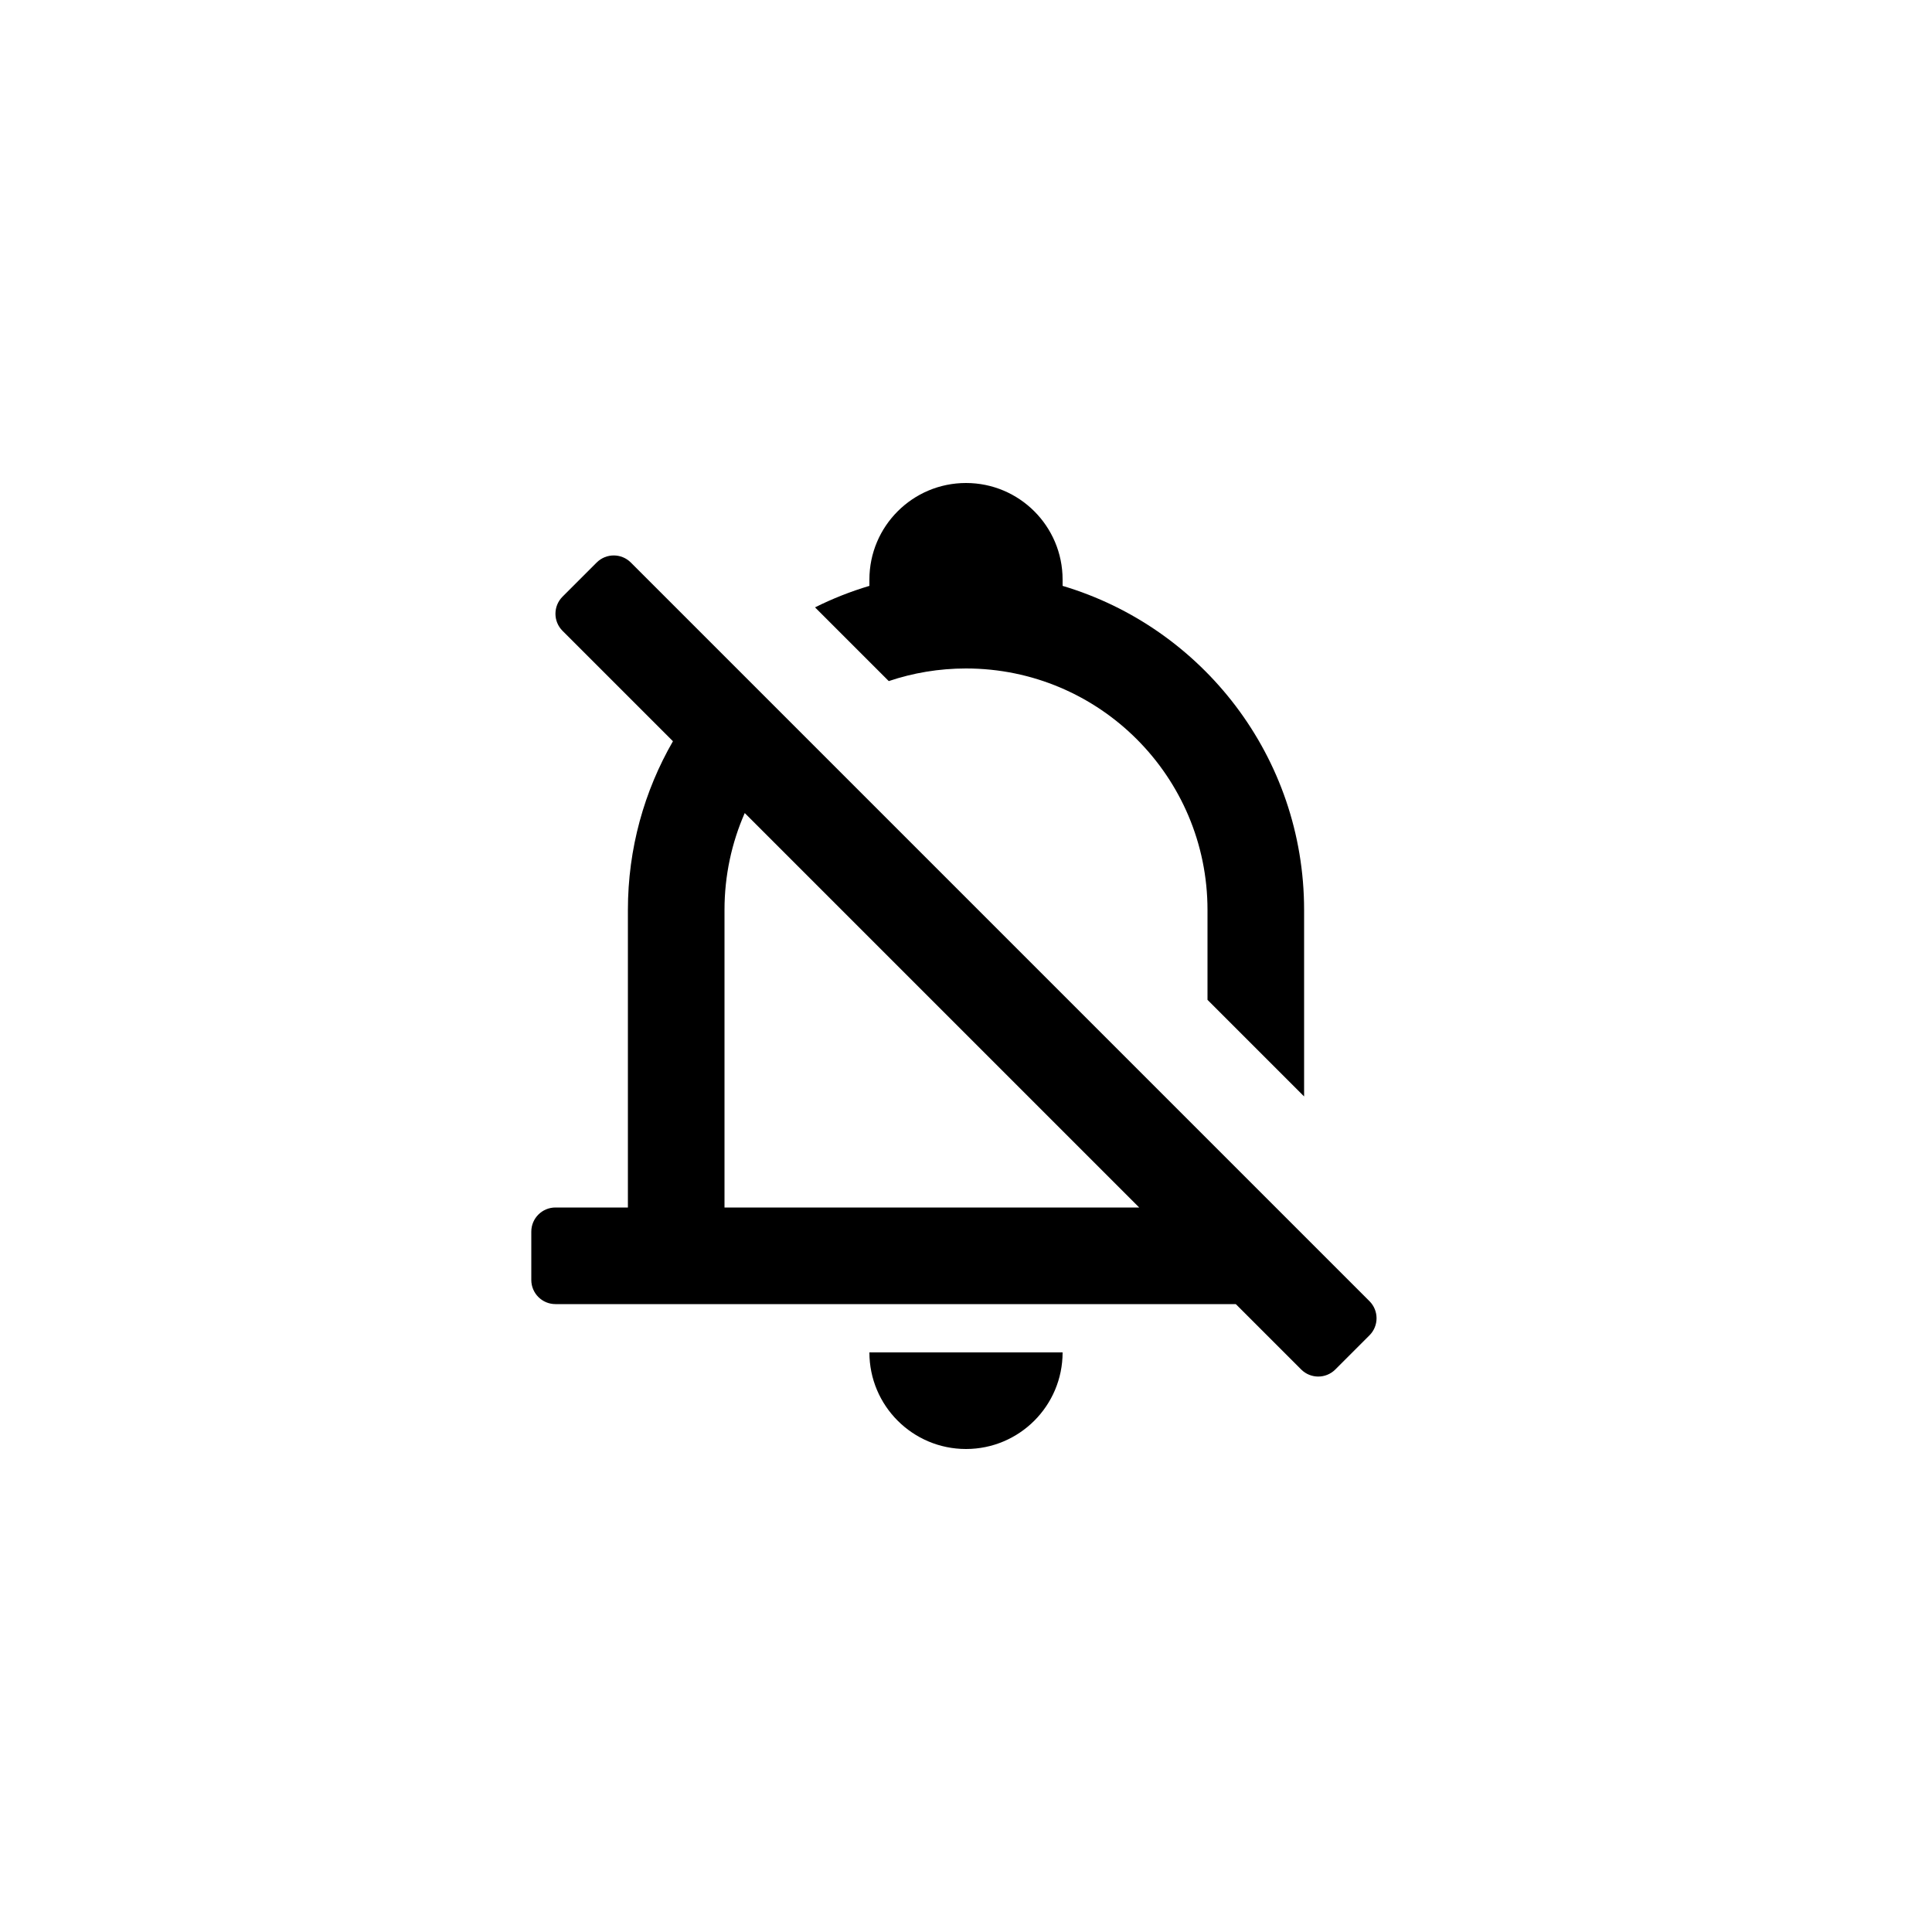
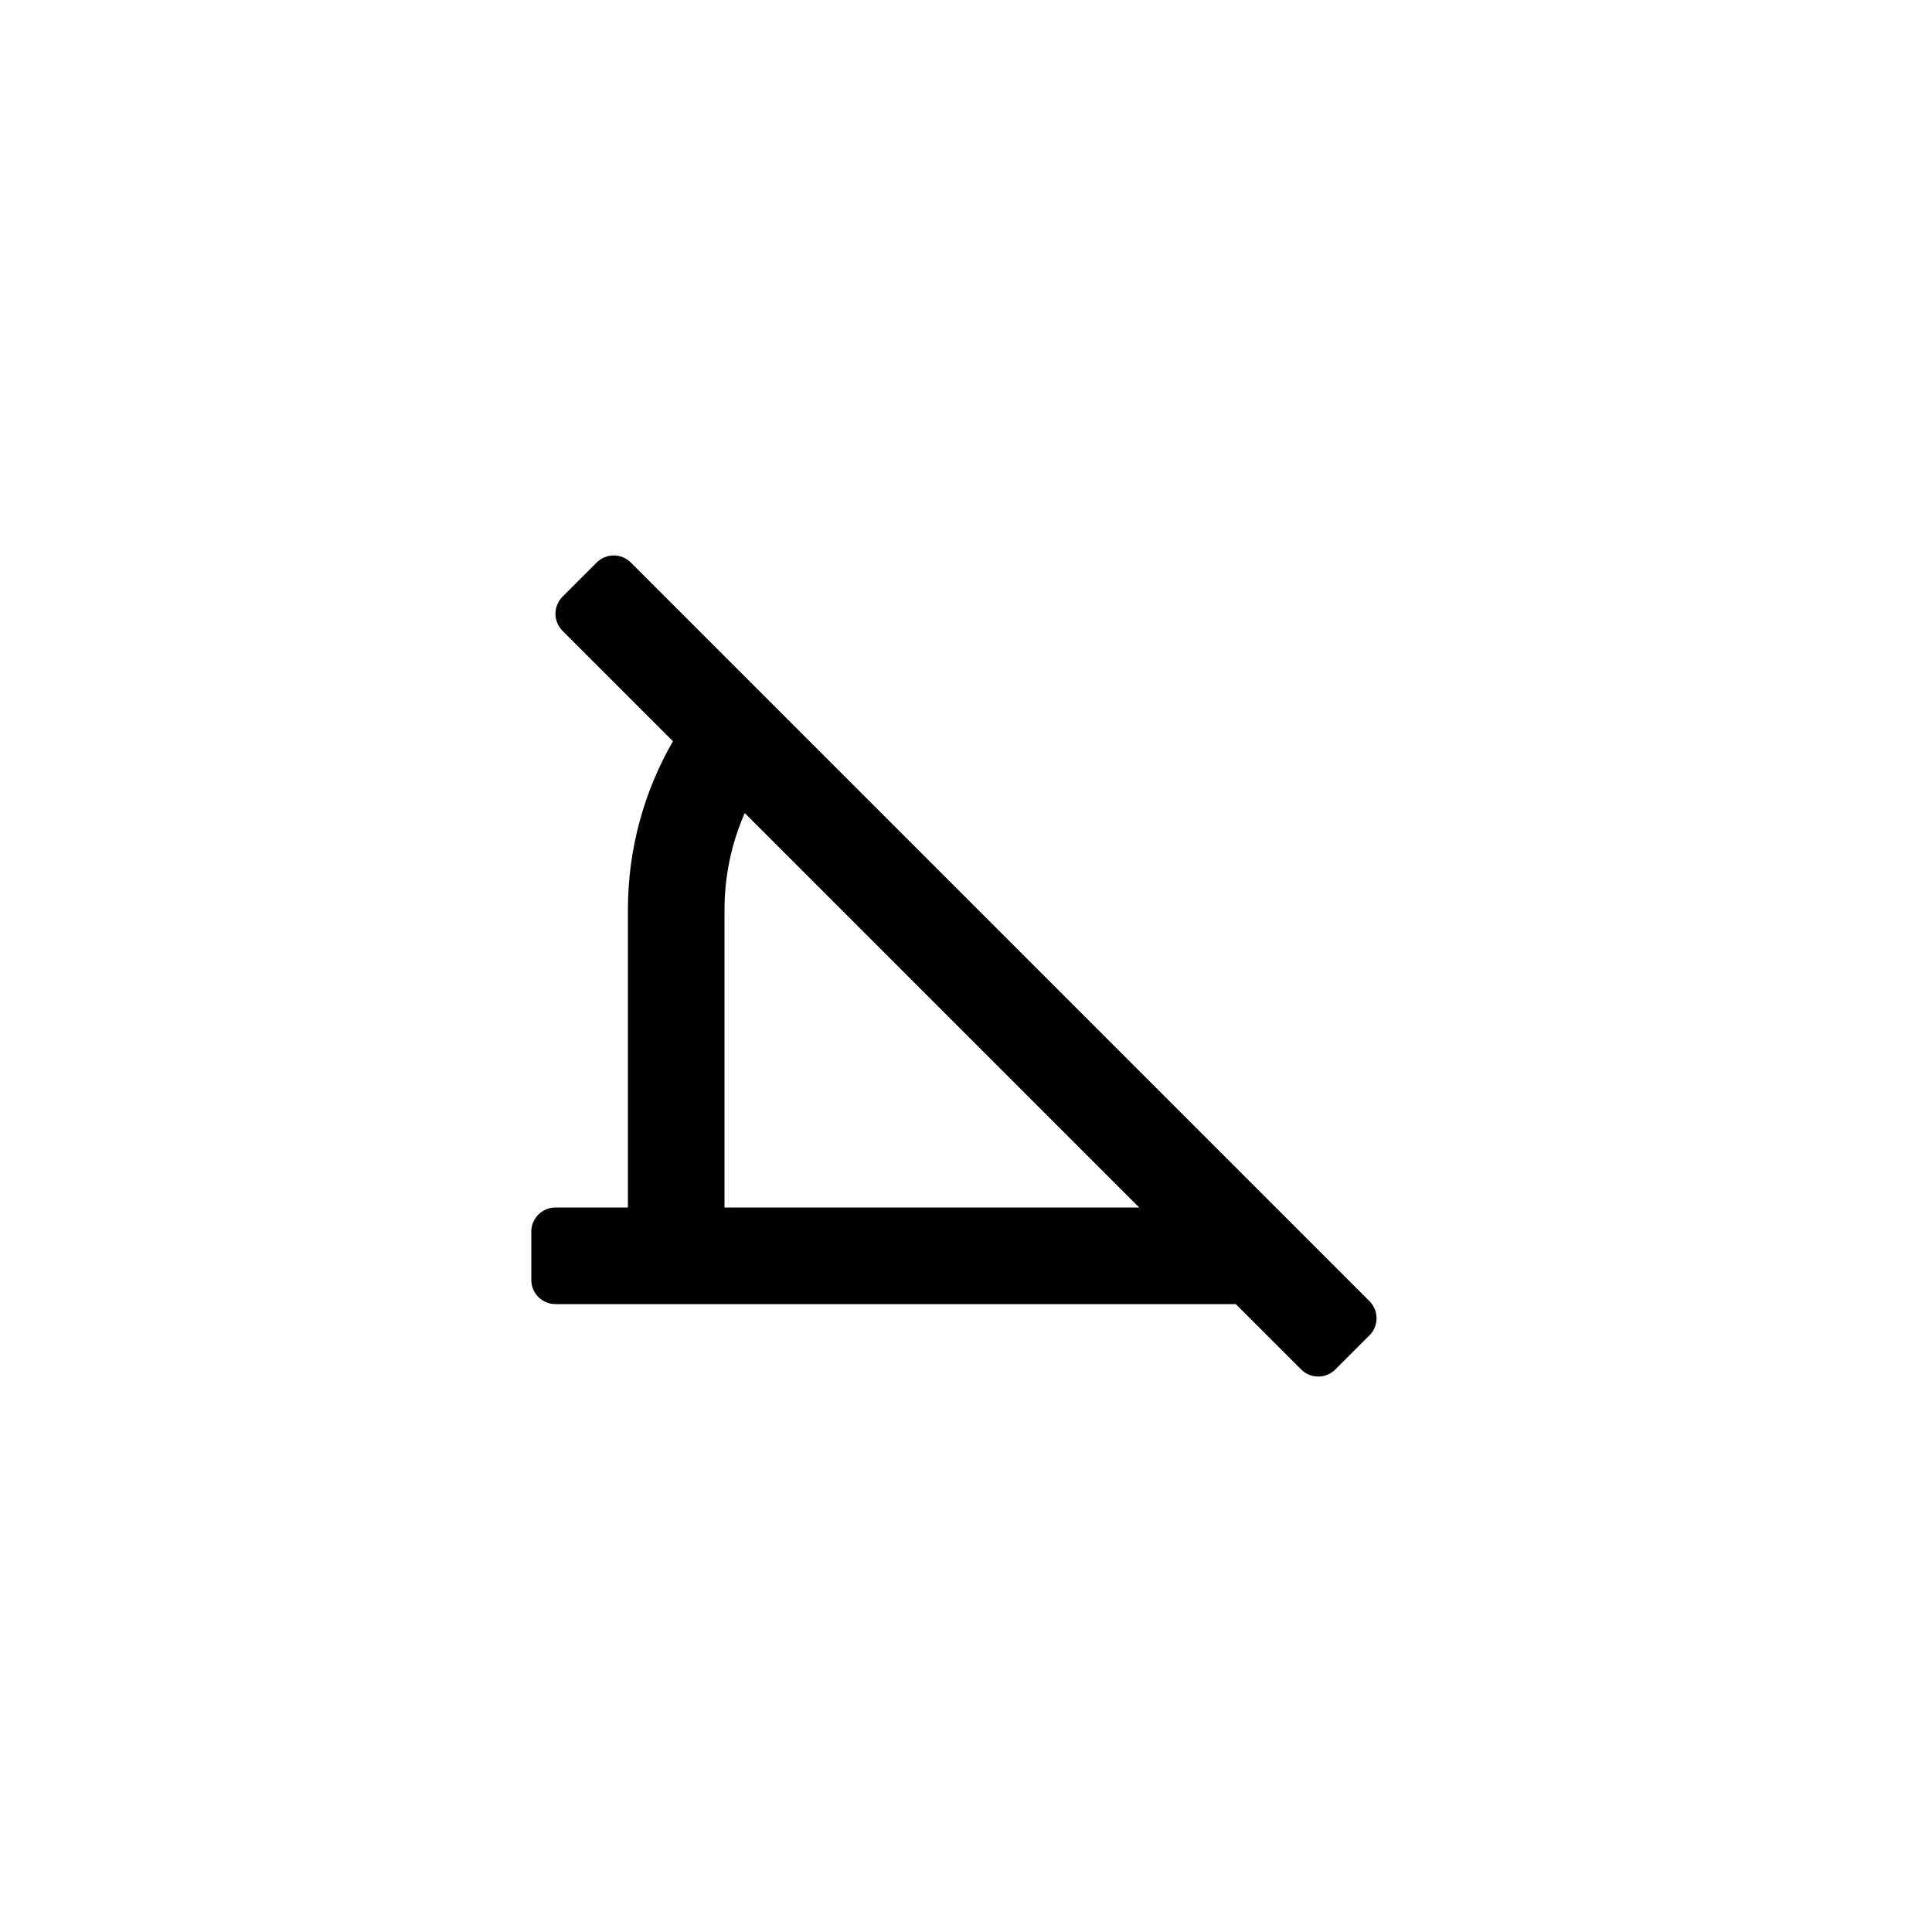
<svg xmlns="http://www.w3.org/2000/svg" viewBox="0 0 1024 1024" fill="none">
-   <path d="M460.8 307.2C460.8 278.923 483.723 256 512 256C540.277 256 563.2 278.923 563.2 307.2V310.525C637.222 332.555 691.2 401.126 691.2 482.304V581.129L640 529.929V482.304C640 411.612 582.692 354.304 512 354.304C497.683 354.304 483.915 356.654 471.062 360.991L431.986 321.915C441.169 317.325 450.802 313.5 460.8 310.525V307.2Z" fill="black" />
  <path fill-rule="evenodd" clip-rule="evenodd" d="M689.647 725.851C694.646 730.85 702.75 730.85 707.749 725.851L725.851 707.749C730.85 702.75 730.85 694.646 725.851 689.647L334.353 298.149C329.354 293.15 321.25 293.15 316.251 298.149L298.149 316.251C293.15 321.25 293.15 329.354 298.149 334.353L356.674 392.877C341.488 419.196 332.8 449.735 332.8 482.304V640H294.4C287.331 640 281.6 645.731 281.6 652.8V678.4C281.6 685.469 287.331 691.2 294.4 691.2H654.996L689.647 725.851ZM603.796 640L394.727 430.931C387.828 446.655 384 464.033 384 482.304V640L603.796 640Z" fill="black" />
-   <path d="M563.2 716.8C563.2 745.077 540.277 768 512 768C483.723 768 460.8 745.077 460.8 716.8H563.2Z" fill="black" />
</svg>